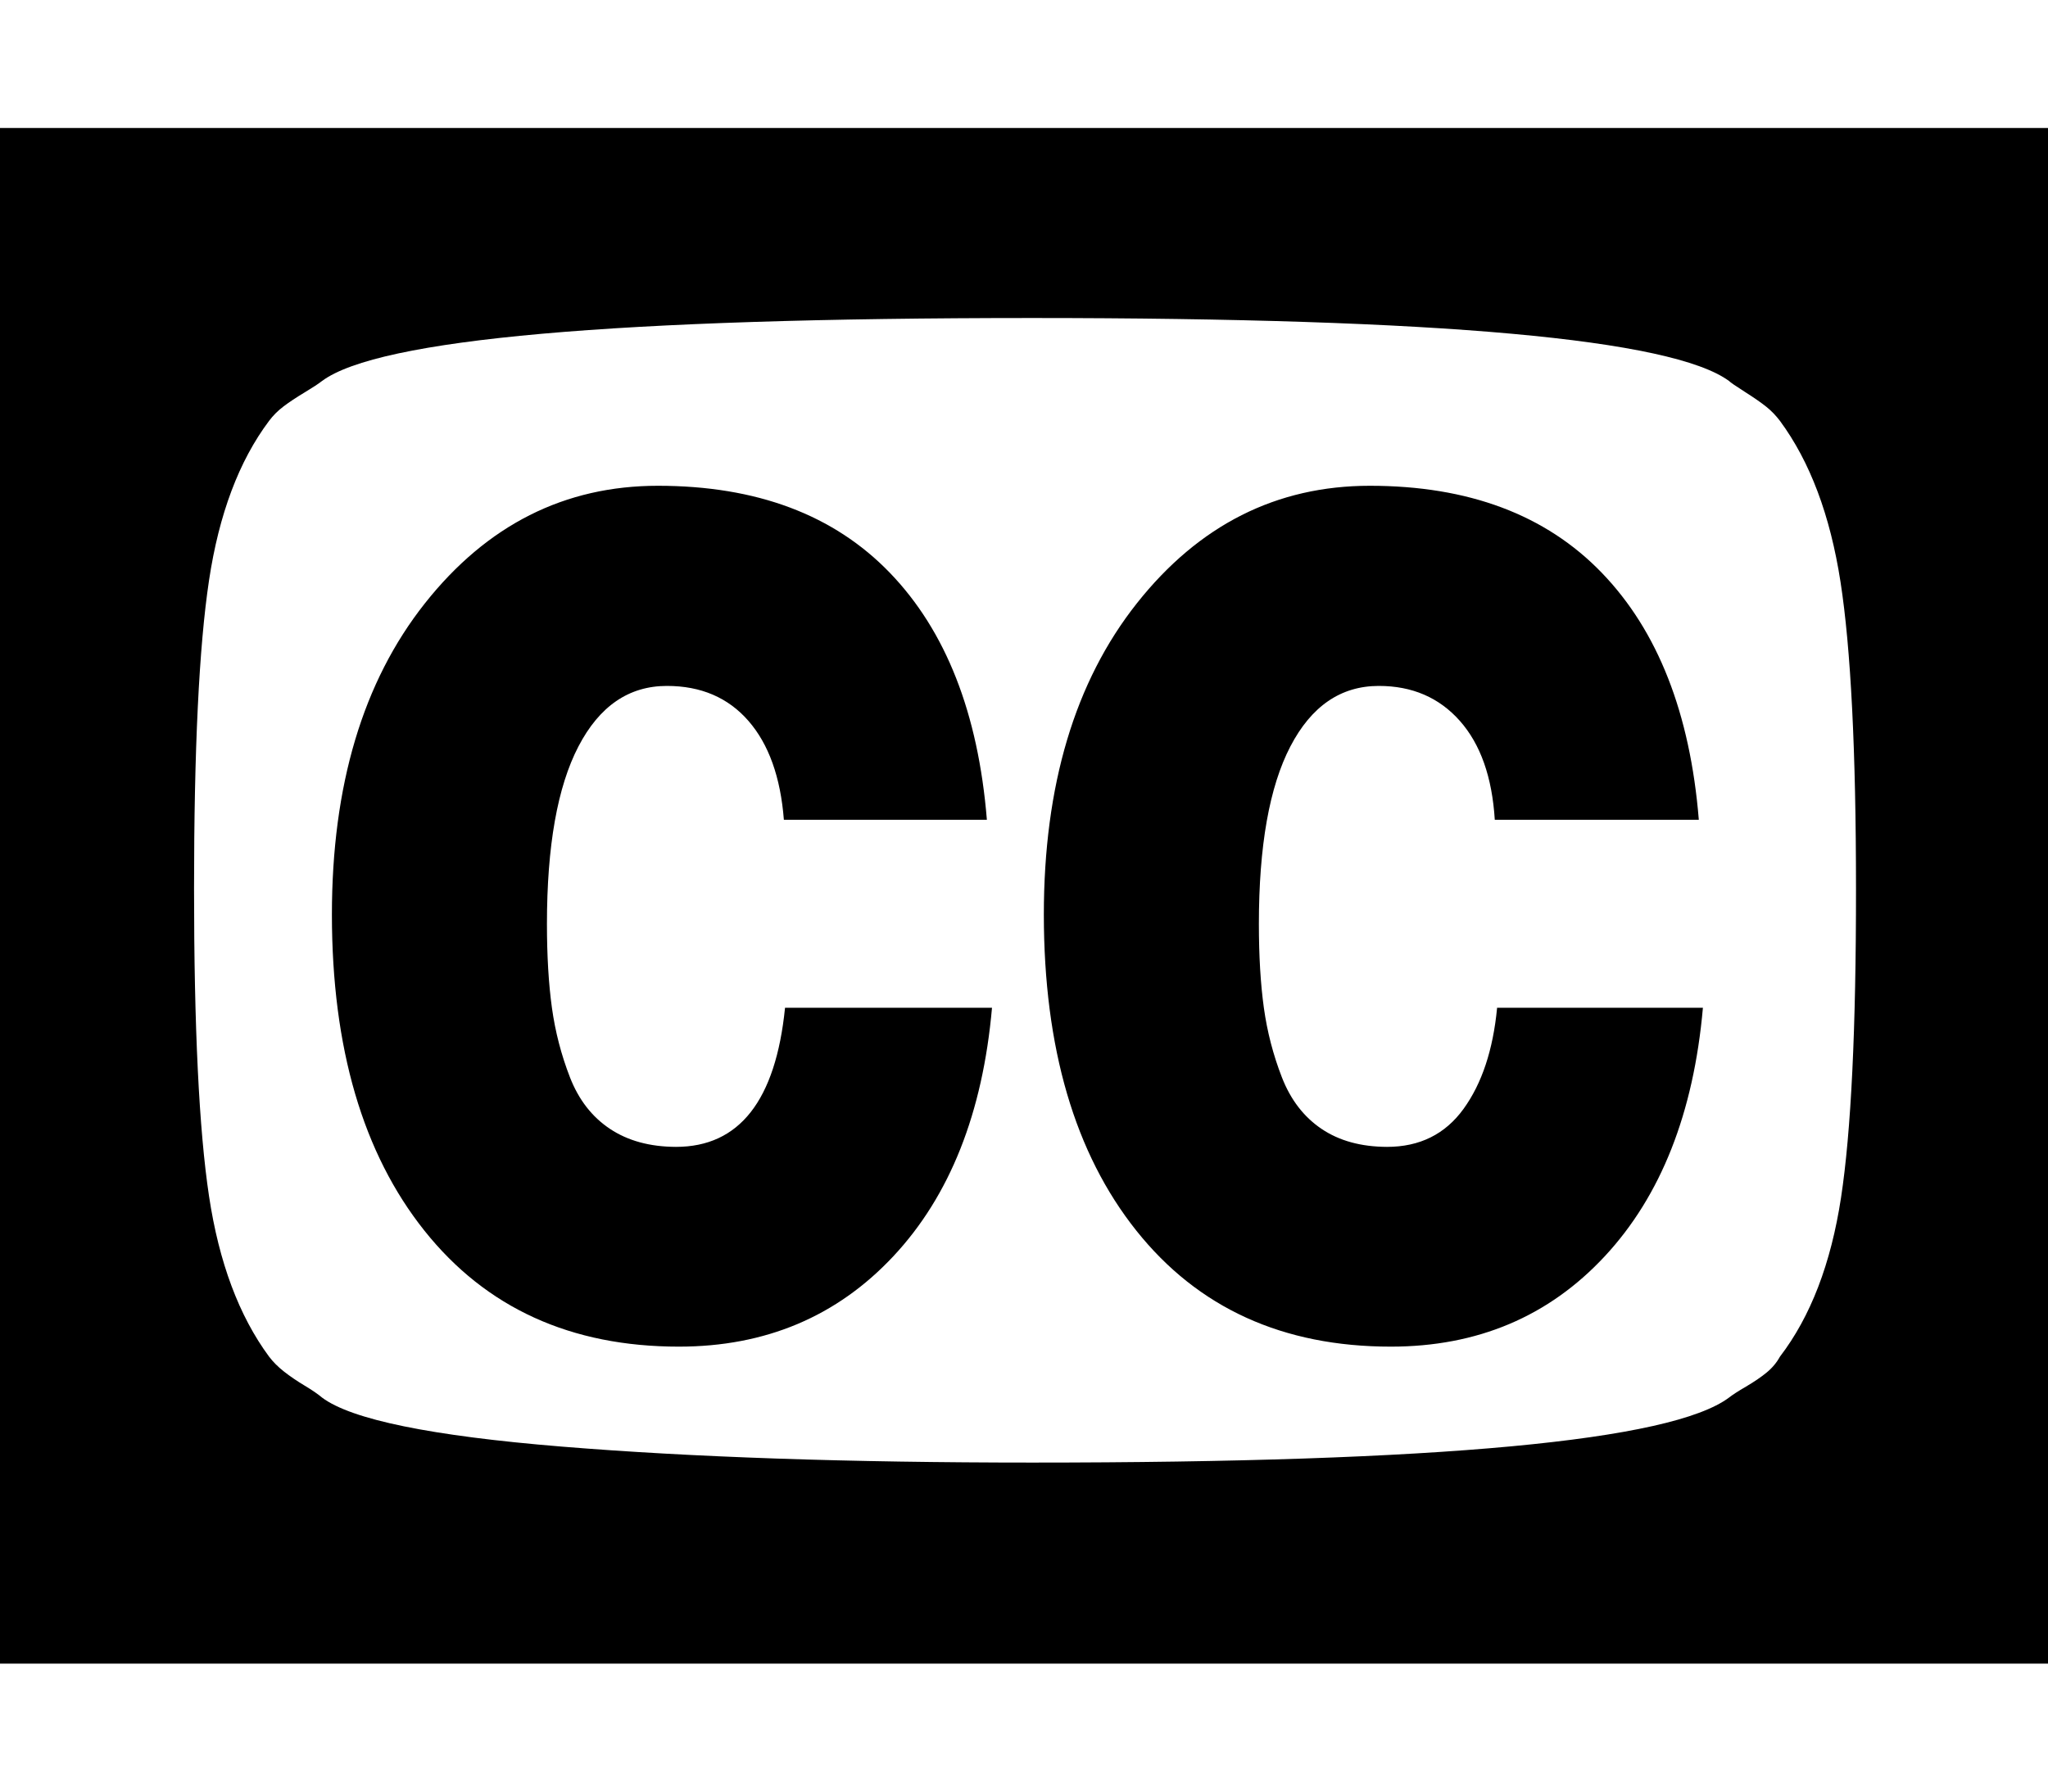
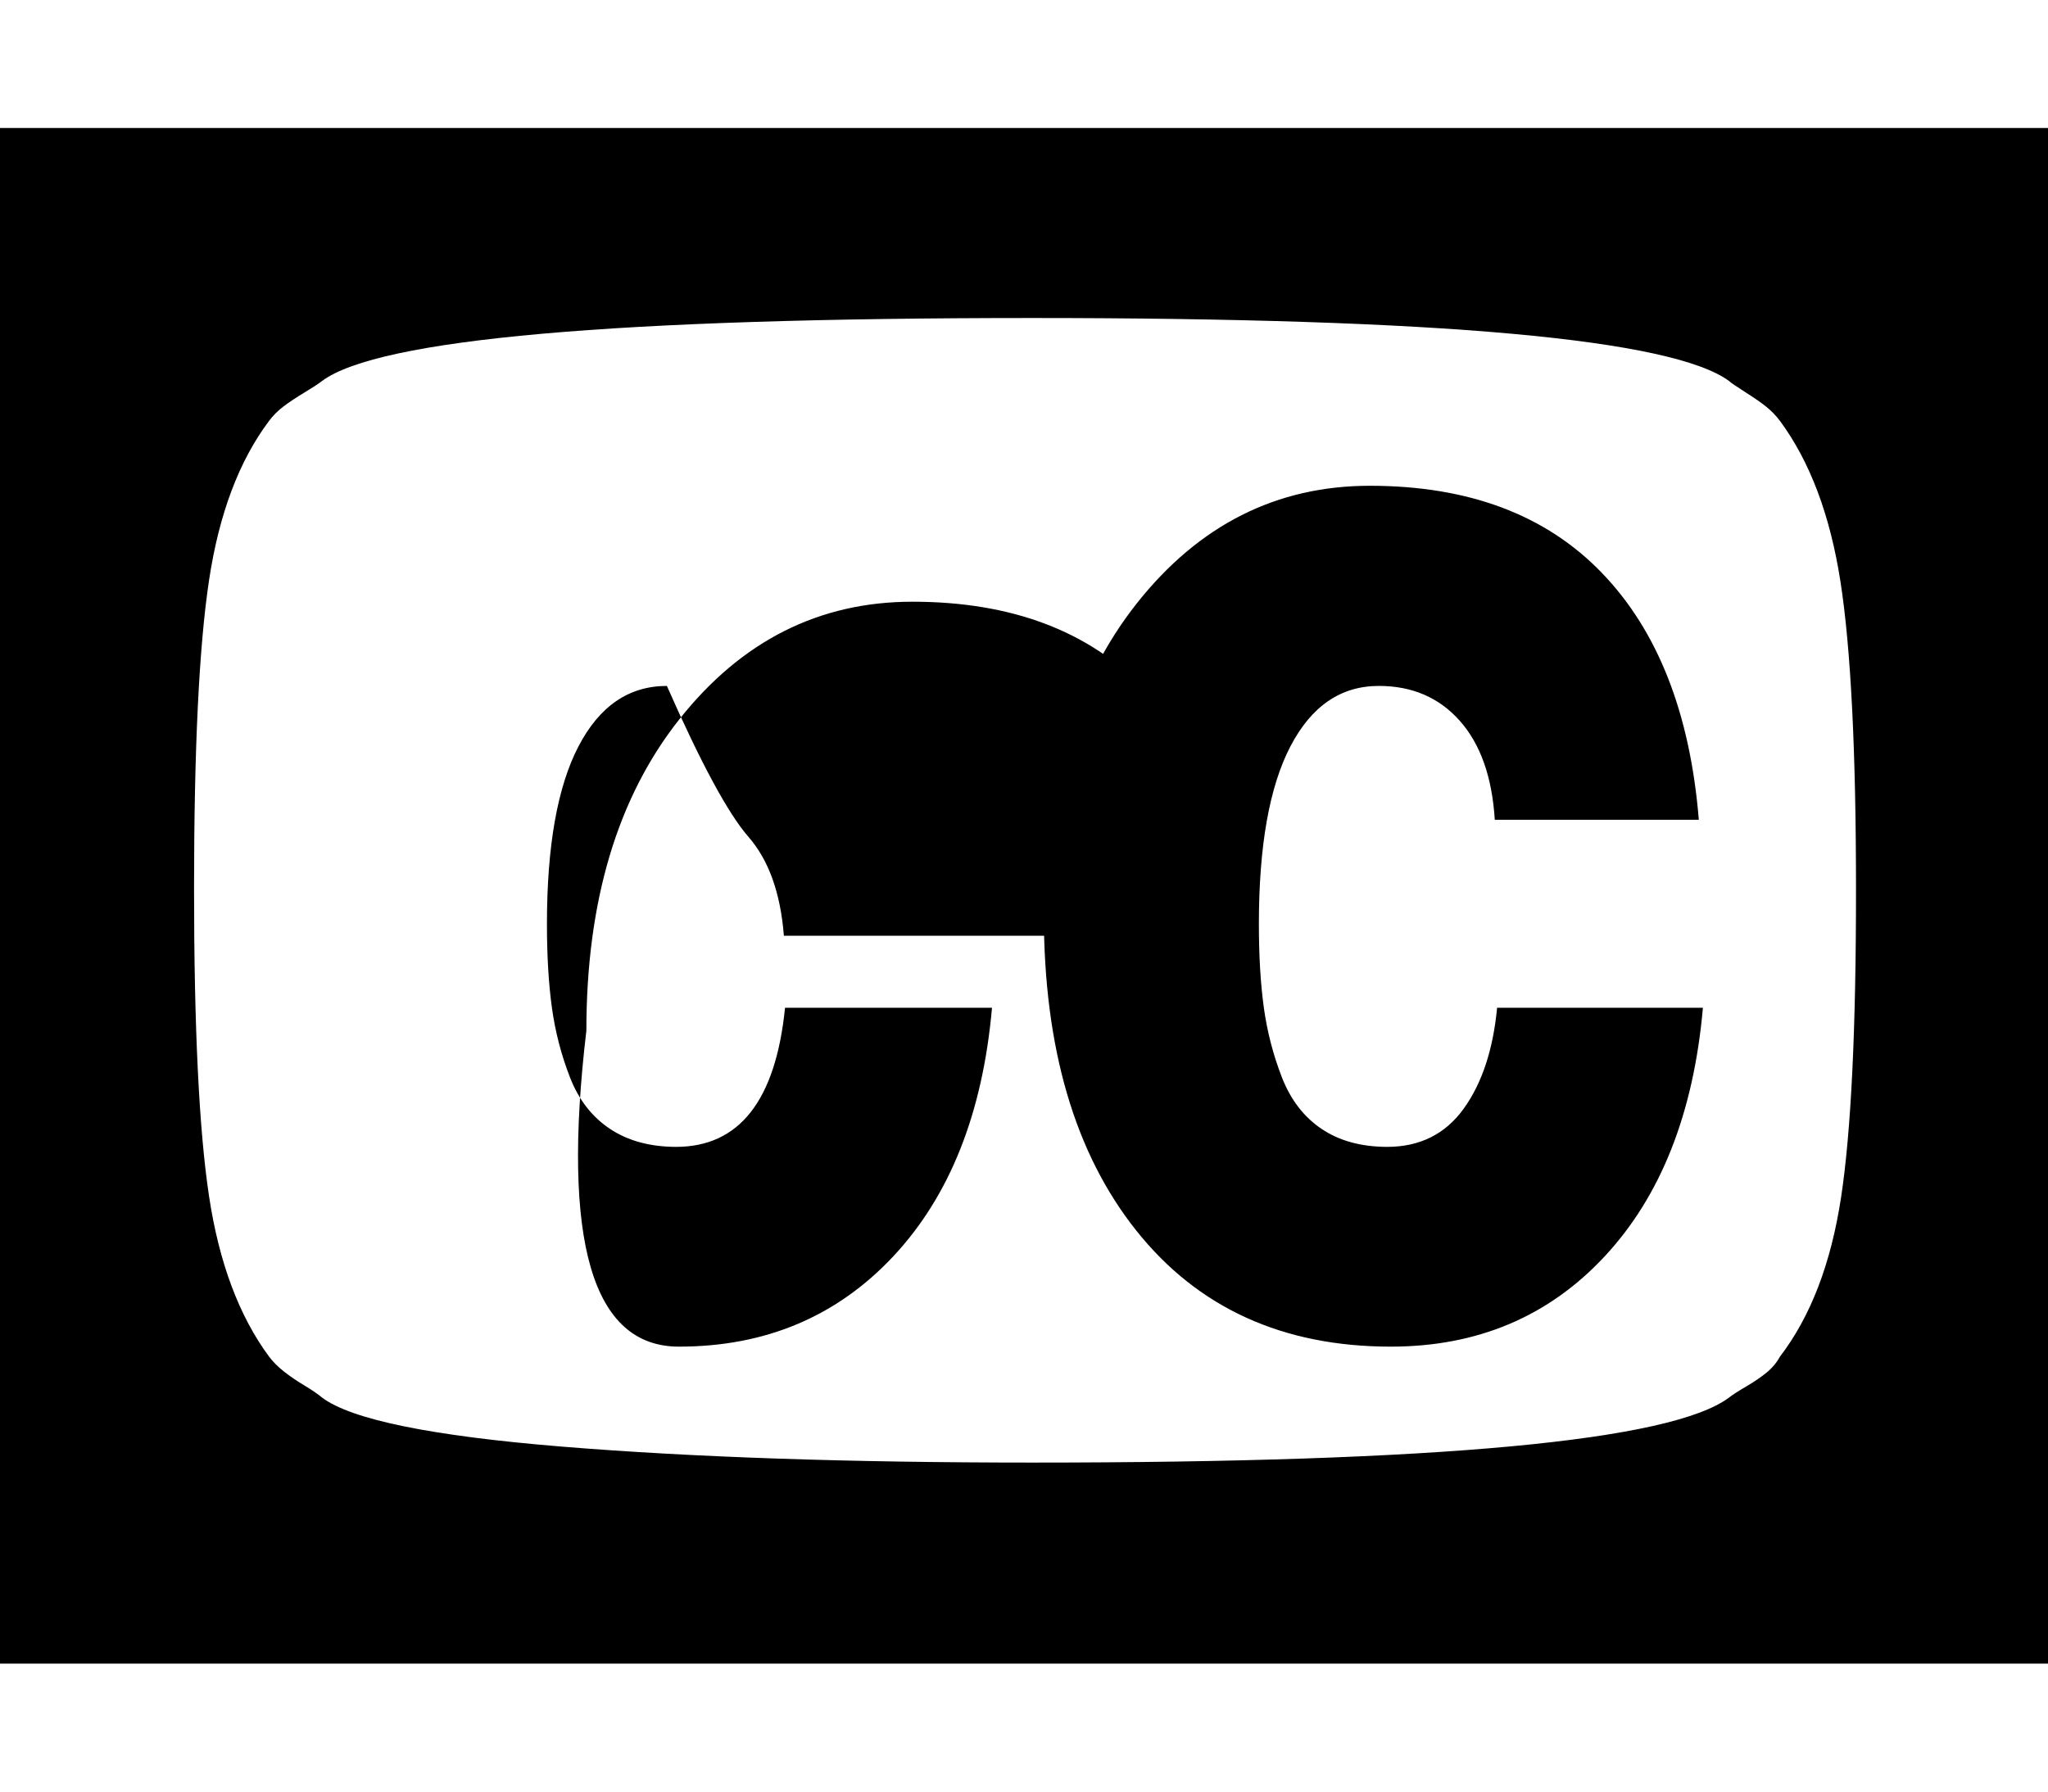
<svg xmlns="http://www.w3.org/2000/svg" width="16" height="14" viewBox="0 0 16 14">
-   <path d="M6.133 7.875H7.75q-.109 1.234-.77 1.941t-1.676.707q-1.266 0-1.988-.906t-.723-2.469q0-1.516.727-2.434t1.82-.918q1.156 0 1.812.68t.758 1.93H6.124q-.039-.5-.277-.773T5.21 5.36q-.445 0-.691.473T4.273 7.22q0 .375.039.656t.141.543.312.402.516.141q.742 0 .852-1.086zm5.562 0h1.609q-.109 1.234-.766 1.941t-1.672.707q-1.266 0-1.988-.906t-.723-2.469q0-1.516.727-2.434t1.82-.918q1.156 0 1.812.68t.758 1.93h-1.594q-.031-.5-.273-.773t-.633-.273q-.445 0-.691.473T9.835 7.22q0 .375.039.656t.141.543.309.402.512.141q.383 0 .598-.297t.262-.789zm2.805-.93q0-1.617-.121-2.398t-.473-1.258q-.047-.062-.105-.109t-.168-.117-.125-.086q-.672-.492-5.445-.492-4.883 0-5.547.492-.039.031-.137.09t-.164.109-.113.113q-.352.469-.469 1.246t-.117 2.41q0 1.625.117 2.402t.469 1.254q.047.062.117.117t.16.109.137.094q.344.258 1.871.383t3.676.125q4.766 0 5.445-.508.039-.031.133-.086t.16-.109.105-.125q.359-.469.477-1.242t.117-2.414zM16 1v12H0V1h16z" />
+   <path d="M6.133 7.875H7.75q-.109 1.234-.77 1.941t-1.676.707t-.723-2.469q0-1.516.727-2.434t1.82-.918q1.156 0 1.812.68t.758 1.93H6.124q-.039-.5-.277-.773T5.21 5.36q-.445 0-.691.473T4.273 7.22q0 .375.039.656t.141.543.312.402.516.141q.742 0 .852-1.086zm5.562 0h1.609q-.109 1.234-.766 1.941t-1.672.707q-1.266 0-1.988-.906t-.723-2.469q0-1.516.727-2.434t1.82-.918q1.156 0 1.812.68t.758 1.93h-1.594q-.031-.5-.273-.773t-.633-.273q-.445 0-.691.473T9.835 7.22q0 .375.039.656t.141.543.309.402.512.141q.383 0 .598-.297t.262-.789zm2.805-.93q0-1.617-.121-2.398t-.473-1.258q-.047-.062-.105-.109t-.168-.117-.125-.086q-.672-.492-5.445-.492-4.883 0-5.547.492-.039.031-.137.09t-.164.109-.113.113q-.352.469-.469 1.246t-.117 2.41q0 1.625.117 2.402t.469 1.254q.047.062.117.117t.16.109.137.094q.344.258 1.871.383t3.676.125q4.766 0 5.445-.508.039-.031.133-.086t.16-.109.105-.125q.359-.469.477-1.242t.117-2.414zM16 1v12H0V1h16z" />
</svg>